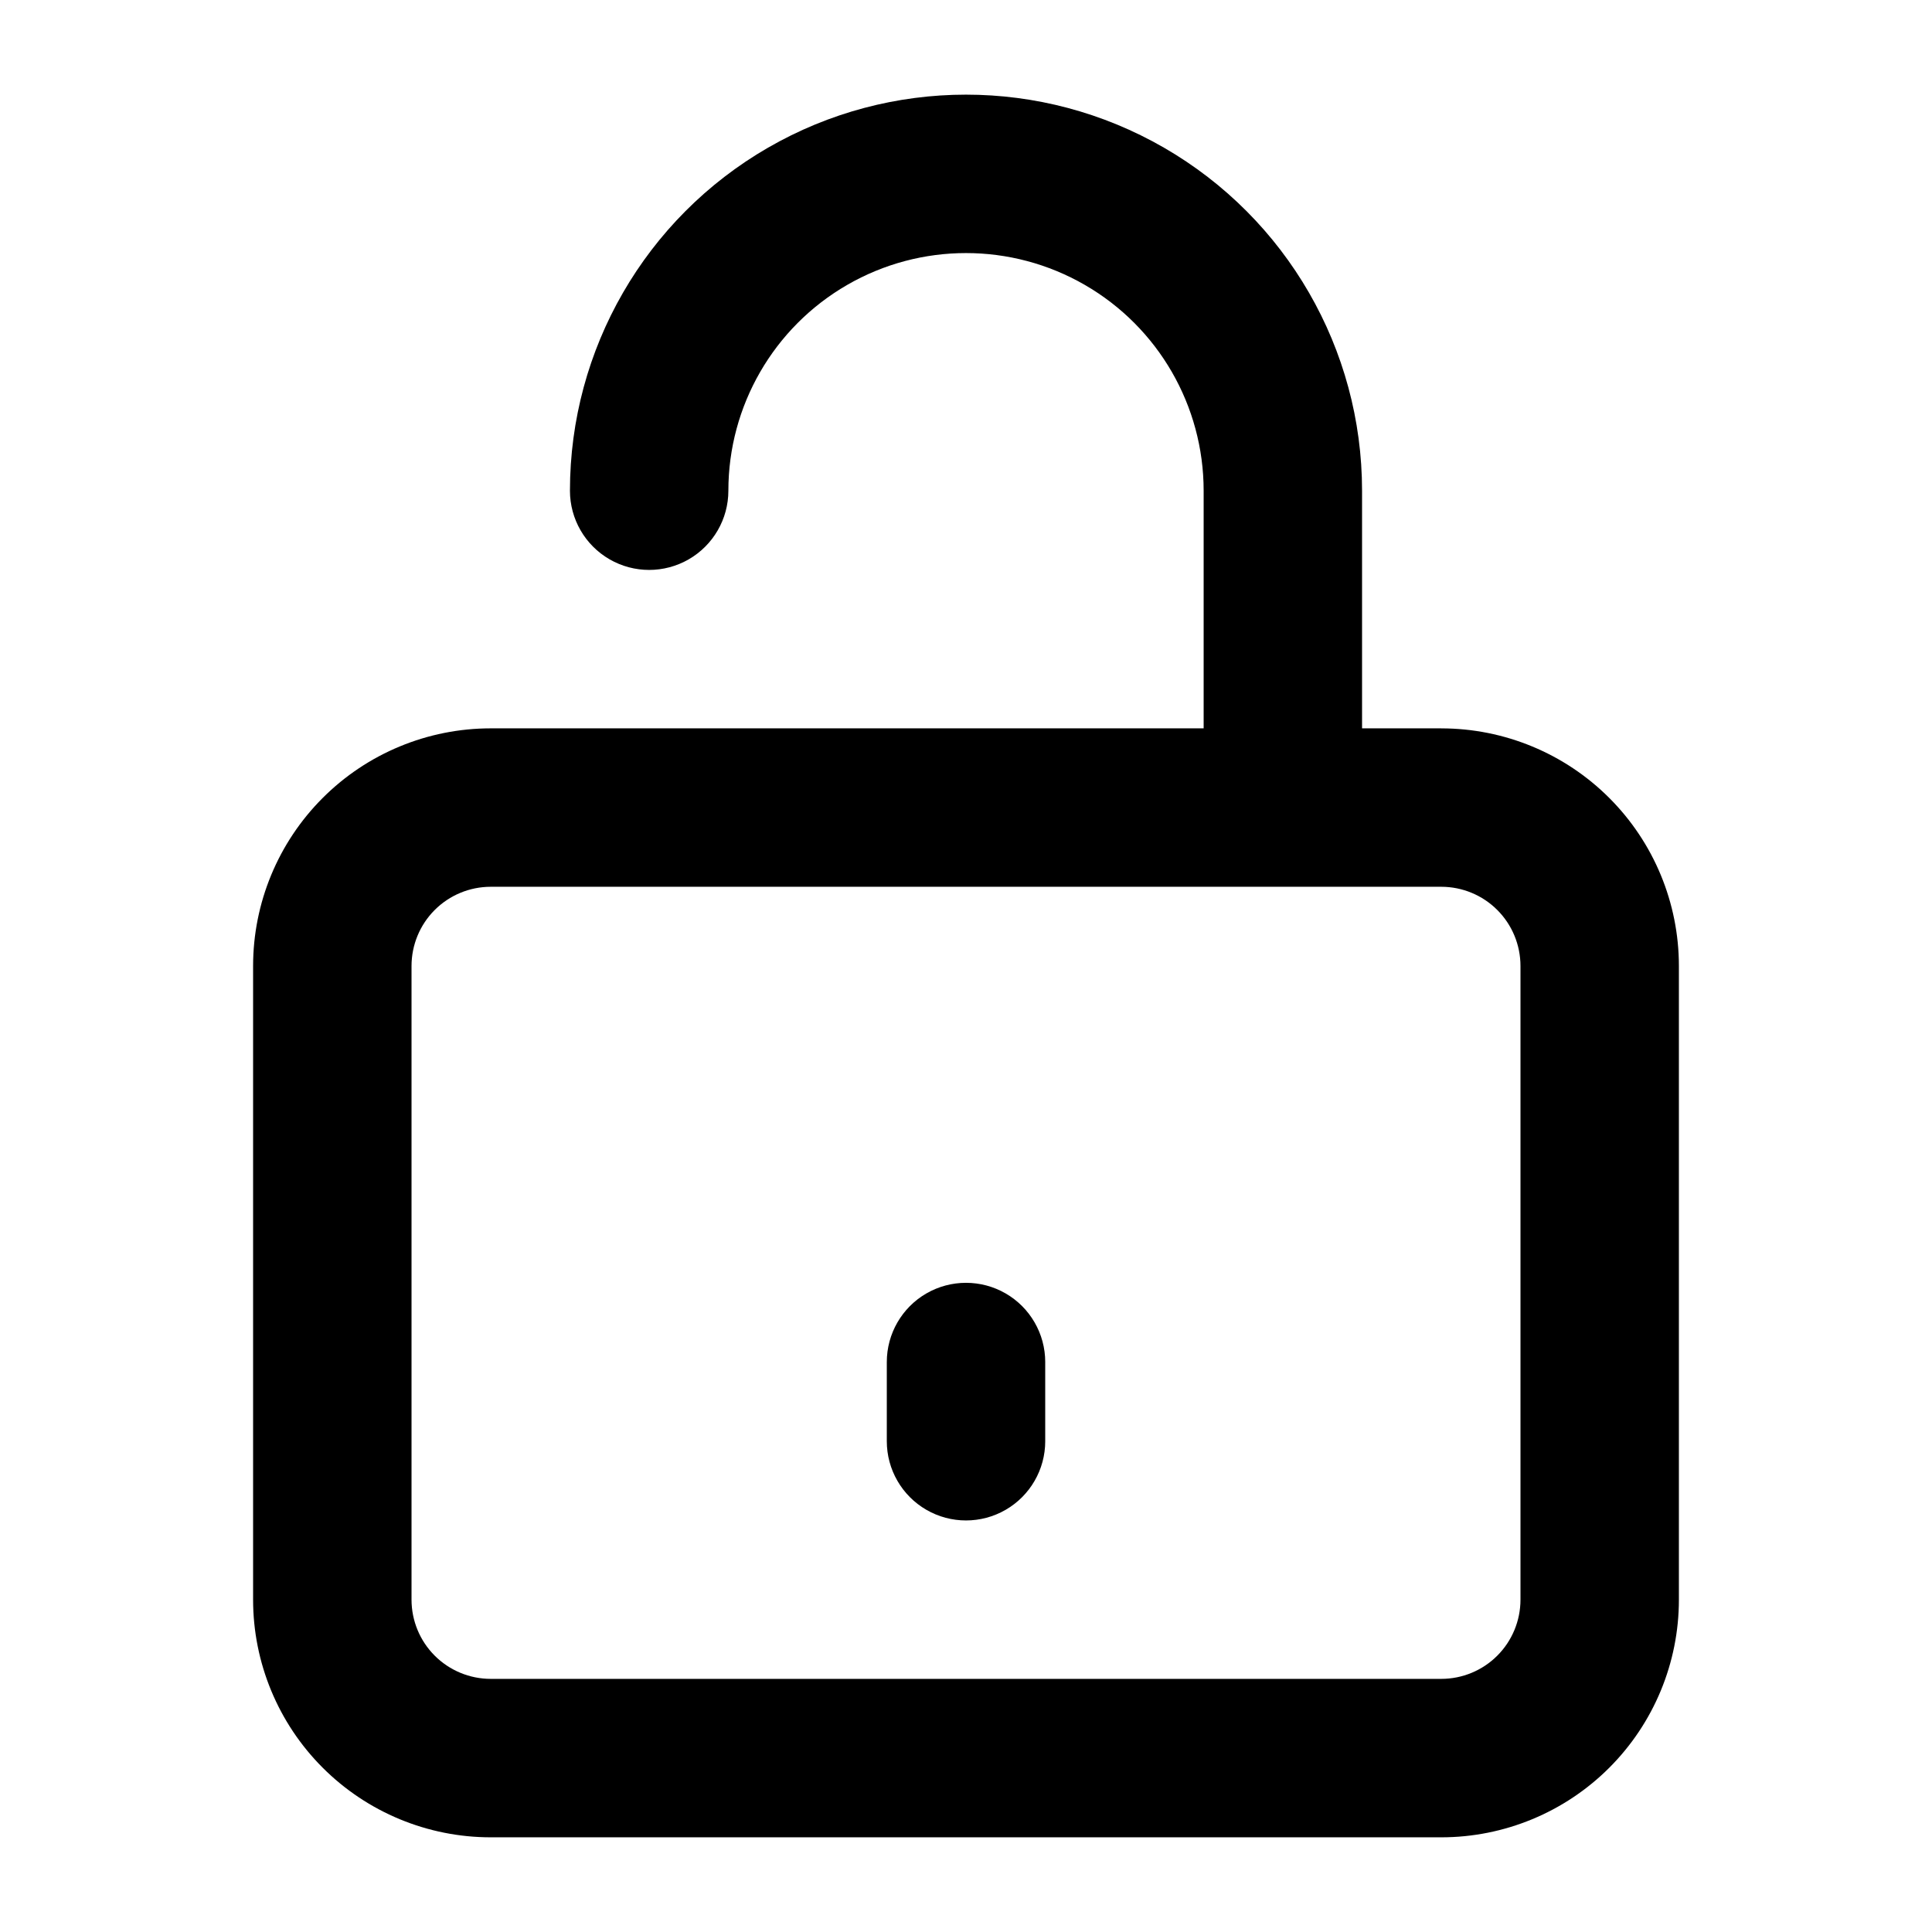
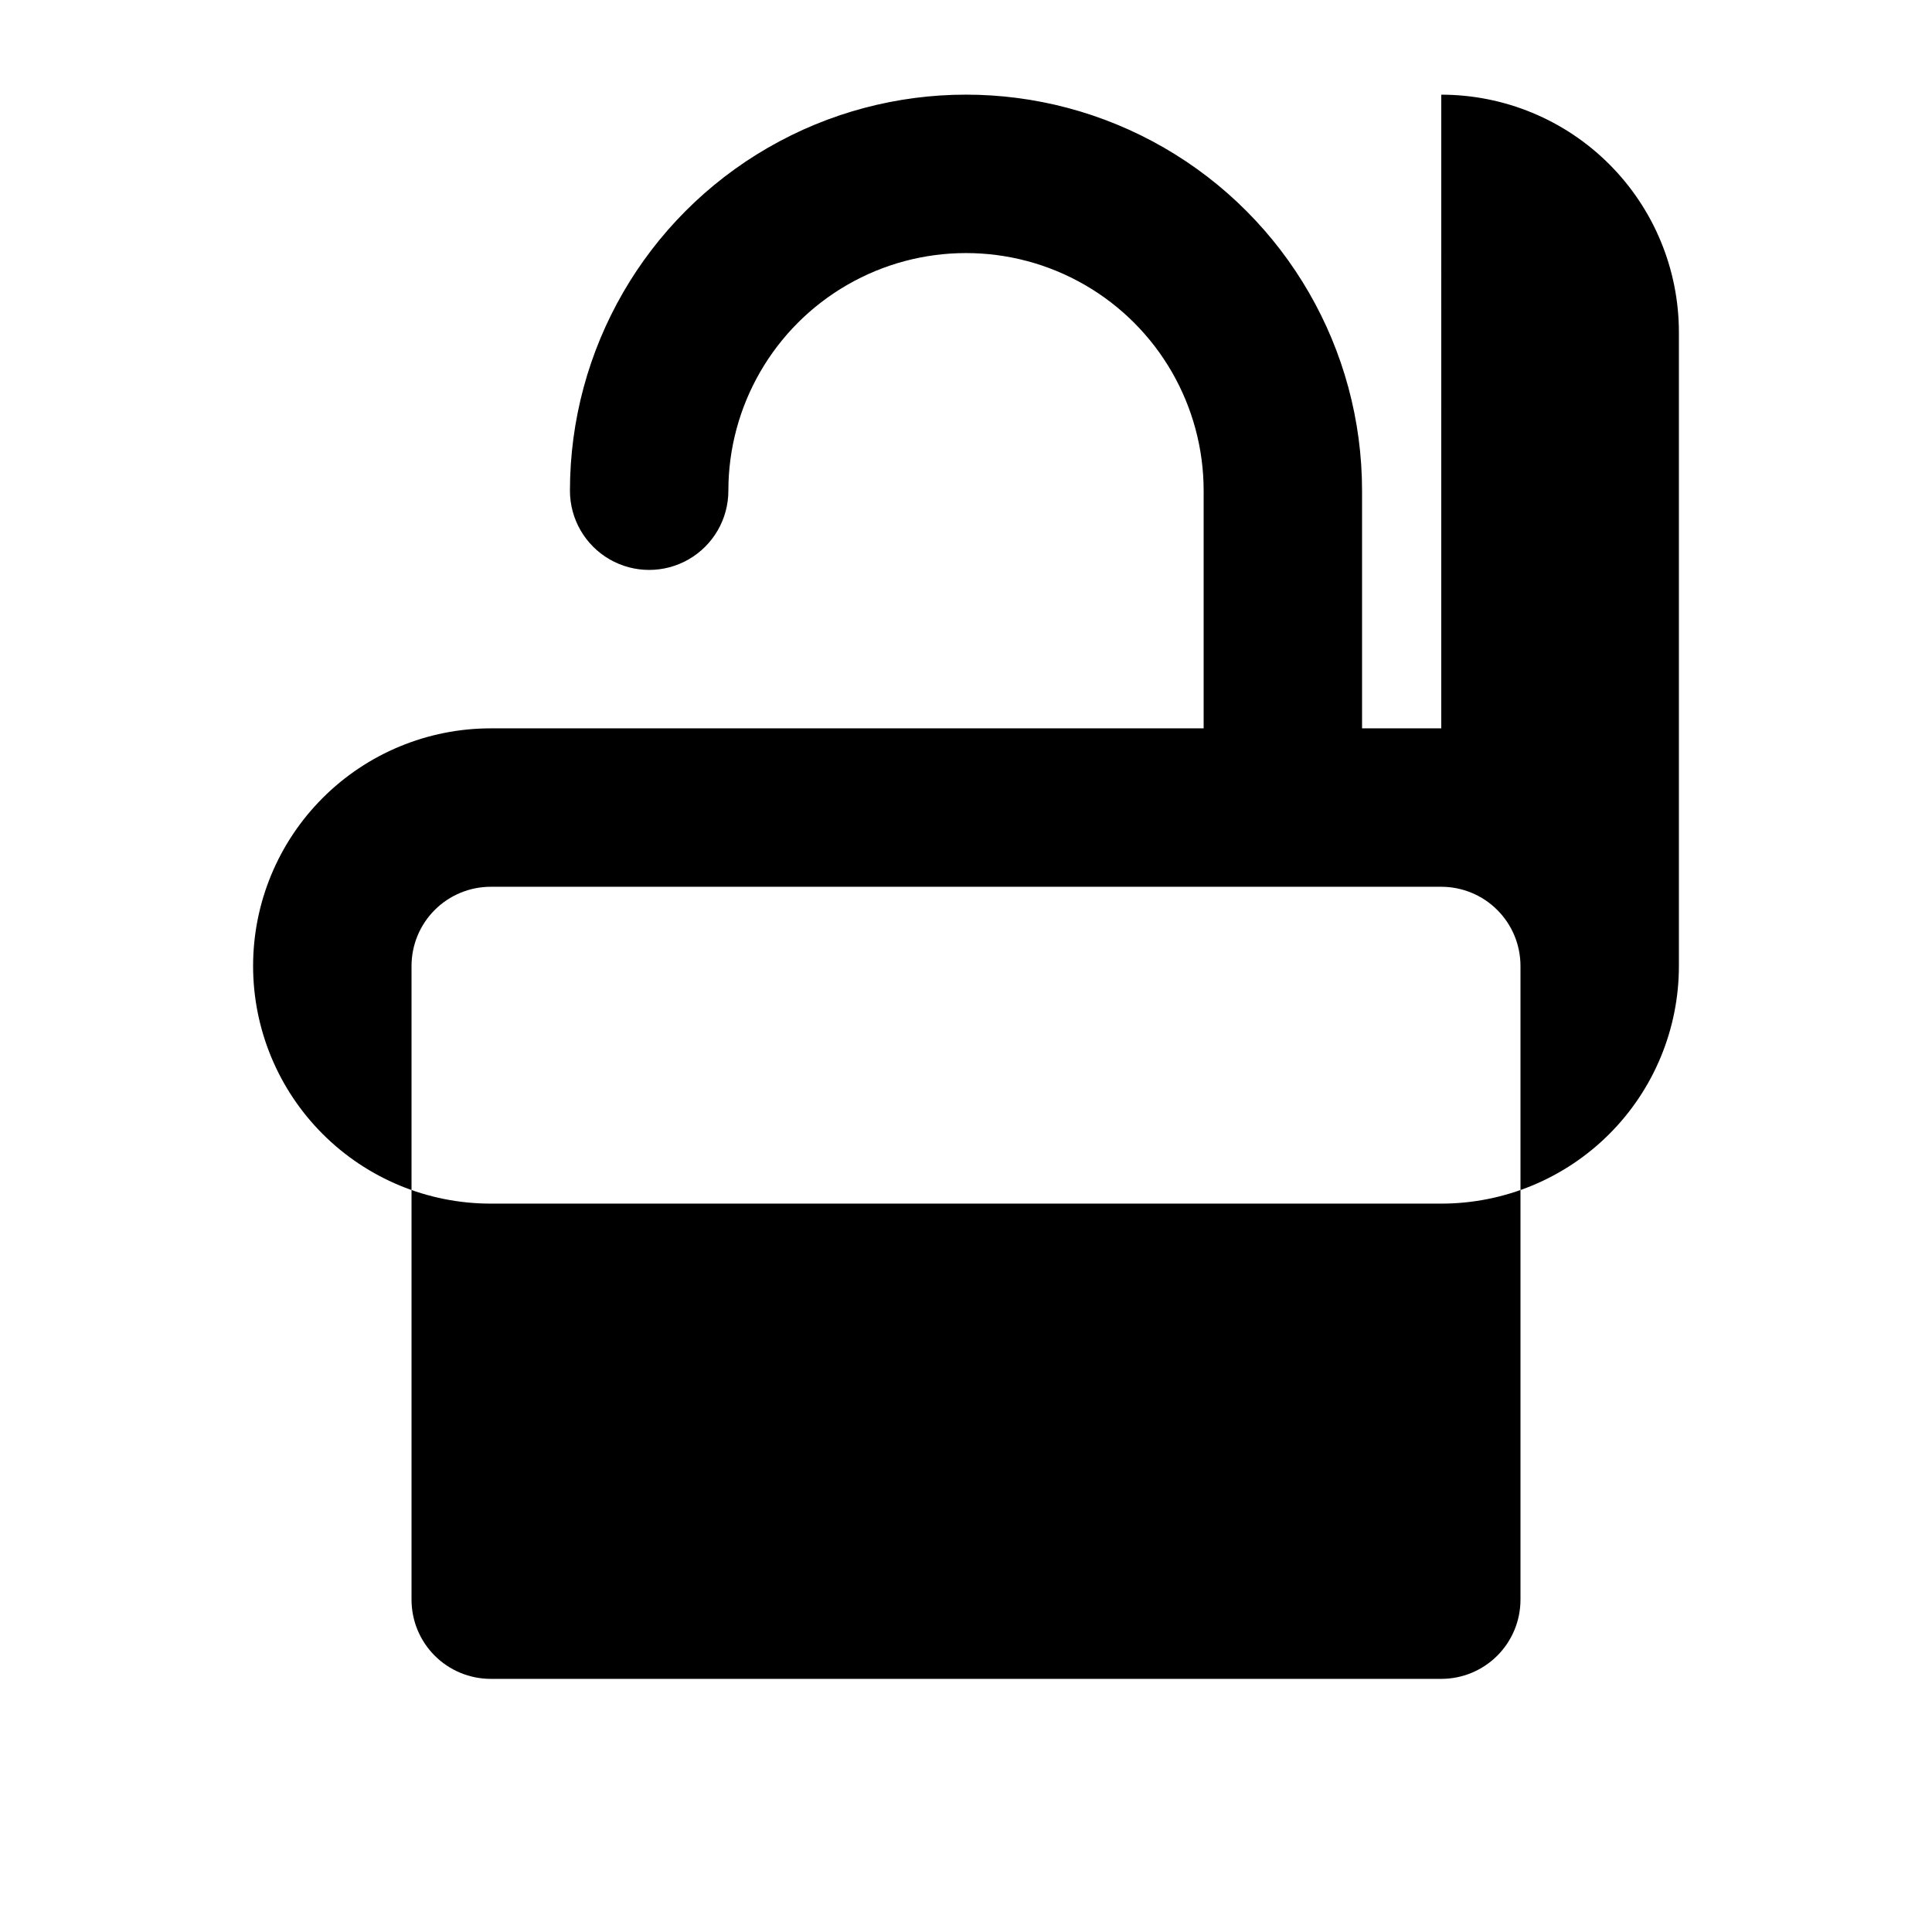
<svg xmlns="http://www.w3.org/2000/svg" fill="#000000" width="800px" height="800px" version="1.1" viewBox="144 144 512 512">
-   <path d="m525.95 337.02h-20.992v-62.977c0-37.5-20.004-72.148-52.477-90.898-32.477-18.75-72.488-18.75-104.96 0-32.477 18.75-52.48 53.398-52.48 90.898 0 7.5 4 14.43 10.496 18.18 6.492 3.75 14.496 3.75 20.992 0 6.492-3.75 10.496-10.68 10.496-18.18 0-22.5 12.004-43.289 31.488-54.539s43.488-11.25 62.977 0c19.484 11.25 31.488 32.039 31.488 54.539v62.977h-188.93c-16.703 0-32.723 6.633-44.531 18.445-11.812 11.809-18.445 27.828-18.445 44.531v167.94-0.004c0 16.703 6.633 32.723 18.445 44.531 11.809 11.812 27.828 18.445 44.531 18.445h251.9c16.703 0 32.723-6.633 44.531-18.445 11.812-11.809 18.445-27.828 18.445-44.531v-167.93c0-16.703-6.633-32.723-18.445-44.531-11.809-11.812-27.828-18.445-44.531-18.445zm20.992 230.91v-0.004c0 5.57-2.211 10.91-6.148 14.844-3.934 3.938-9.273 6.148-14.844 6.148h-251.9c-5.566 0-10.906-2.211-14.844-6.148-3.938-3.934-6.148-9.273-6.148-14.844v-167.93c0-5.57 2.211-10.91 6.148-14.844 3.938-3.938 9.277-6.148 14.844-6.148h251.9c5.57 0 10.91 2.211 14.844 6.148 3.938 3.934 6.148 9.273 6.148 14.844zm-125.95-62.977v20.992l0.004-0.004c0 7.5-4.004 14.43-10.496 18.18-6.496 3.75-14.5 3.75-20.992 0-6.496-3.75-10.496-10.68-10.496-18.18v-20.992c0-7.496 4-14.43 10.496-18.18 6.492-3.746 14.496-3.746 20.992 0 6.492 3.75 10.496 10.684 10.496 18.18z" />
+   <path d="m525.95 337.02h-20.992v-62.977c0-37.5-20.004-72.148-52.477-90.898-32.477-18.75-72.488-18.75-104.96 0-32.477 18.75-52.48 53.398-52.48 90.898 0 7.5 4 14.43 10.496 18.18 6.492 3.75 14.496 3.75 20.992 0 6.492-3.75 10.496-10.68 10.496-18.18 0-22.5 12.004-43.289 31.488-54.539s43.488-11.25 62.977 0c19.484 11.25 31.488 32.039 31.488 54.539v62.977h-188.93c-16.703 0-32.723 6.633-44.531 18.445-11.812 11.809-18.445 27.828-18.445 44.531c0 16.703 6.633 32.723 18.445 44.531 11.809 11.812 27.828 18.445 44.531 18.445h251.9c16.703 0 32.723-6.633 44.531-18.445 11.812-11.809 18.445-27.828 18.445-44.531v-167.93c0-16.703-6.633-32.723-18.445-44.531-11.809-11.812-27.828-18.445-44.531-18.445zm20.992 230.91v-0.004c0 5.57-2.211 10.91-6.148 14.844-3.934 3.938-9.273 6.148-14.844 6.148h-251.9c-5.566 0-10.906-2.211-14.844-6.148-3.938-3.934-6.148-9.273-6.148-14.844v-167.93c0-5.57 2.211-10.91 6.148-14.844 3.938-3.938 9.277-6.148 14.844-6.148h251.9c5.57 0 10.91 2.211 14.844 6.148 3.938 3.934 6.148 9.273 6.148 14.844zm-125.95-62.977v20.992l0.004-0.004c0 7.5-4.004 14.43-10.496 18.18-6.496 3.75-14.5 3.75-20.992 0-6.496-3.75-10.496-10.68-10.496-18.18v-20.992c0-7.496 4-14.43 10.496-18.18 6.492-3.746 14.496-3.746 20.992 0 6.492 3.75 10.496 10.684 10.496 18.18z" />
</svg>